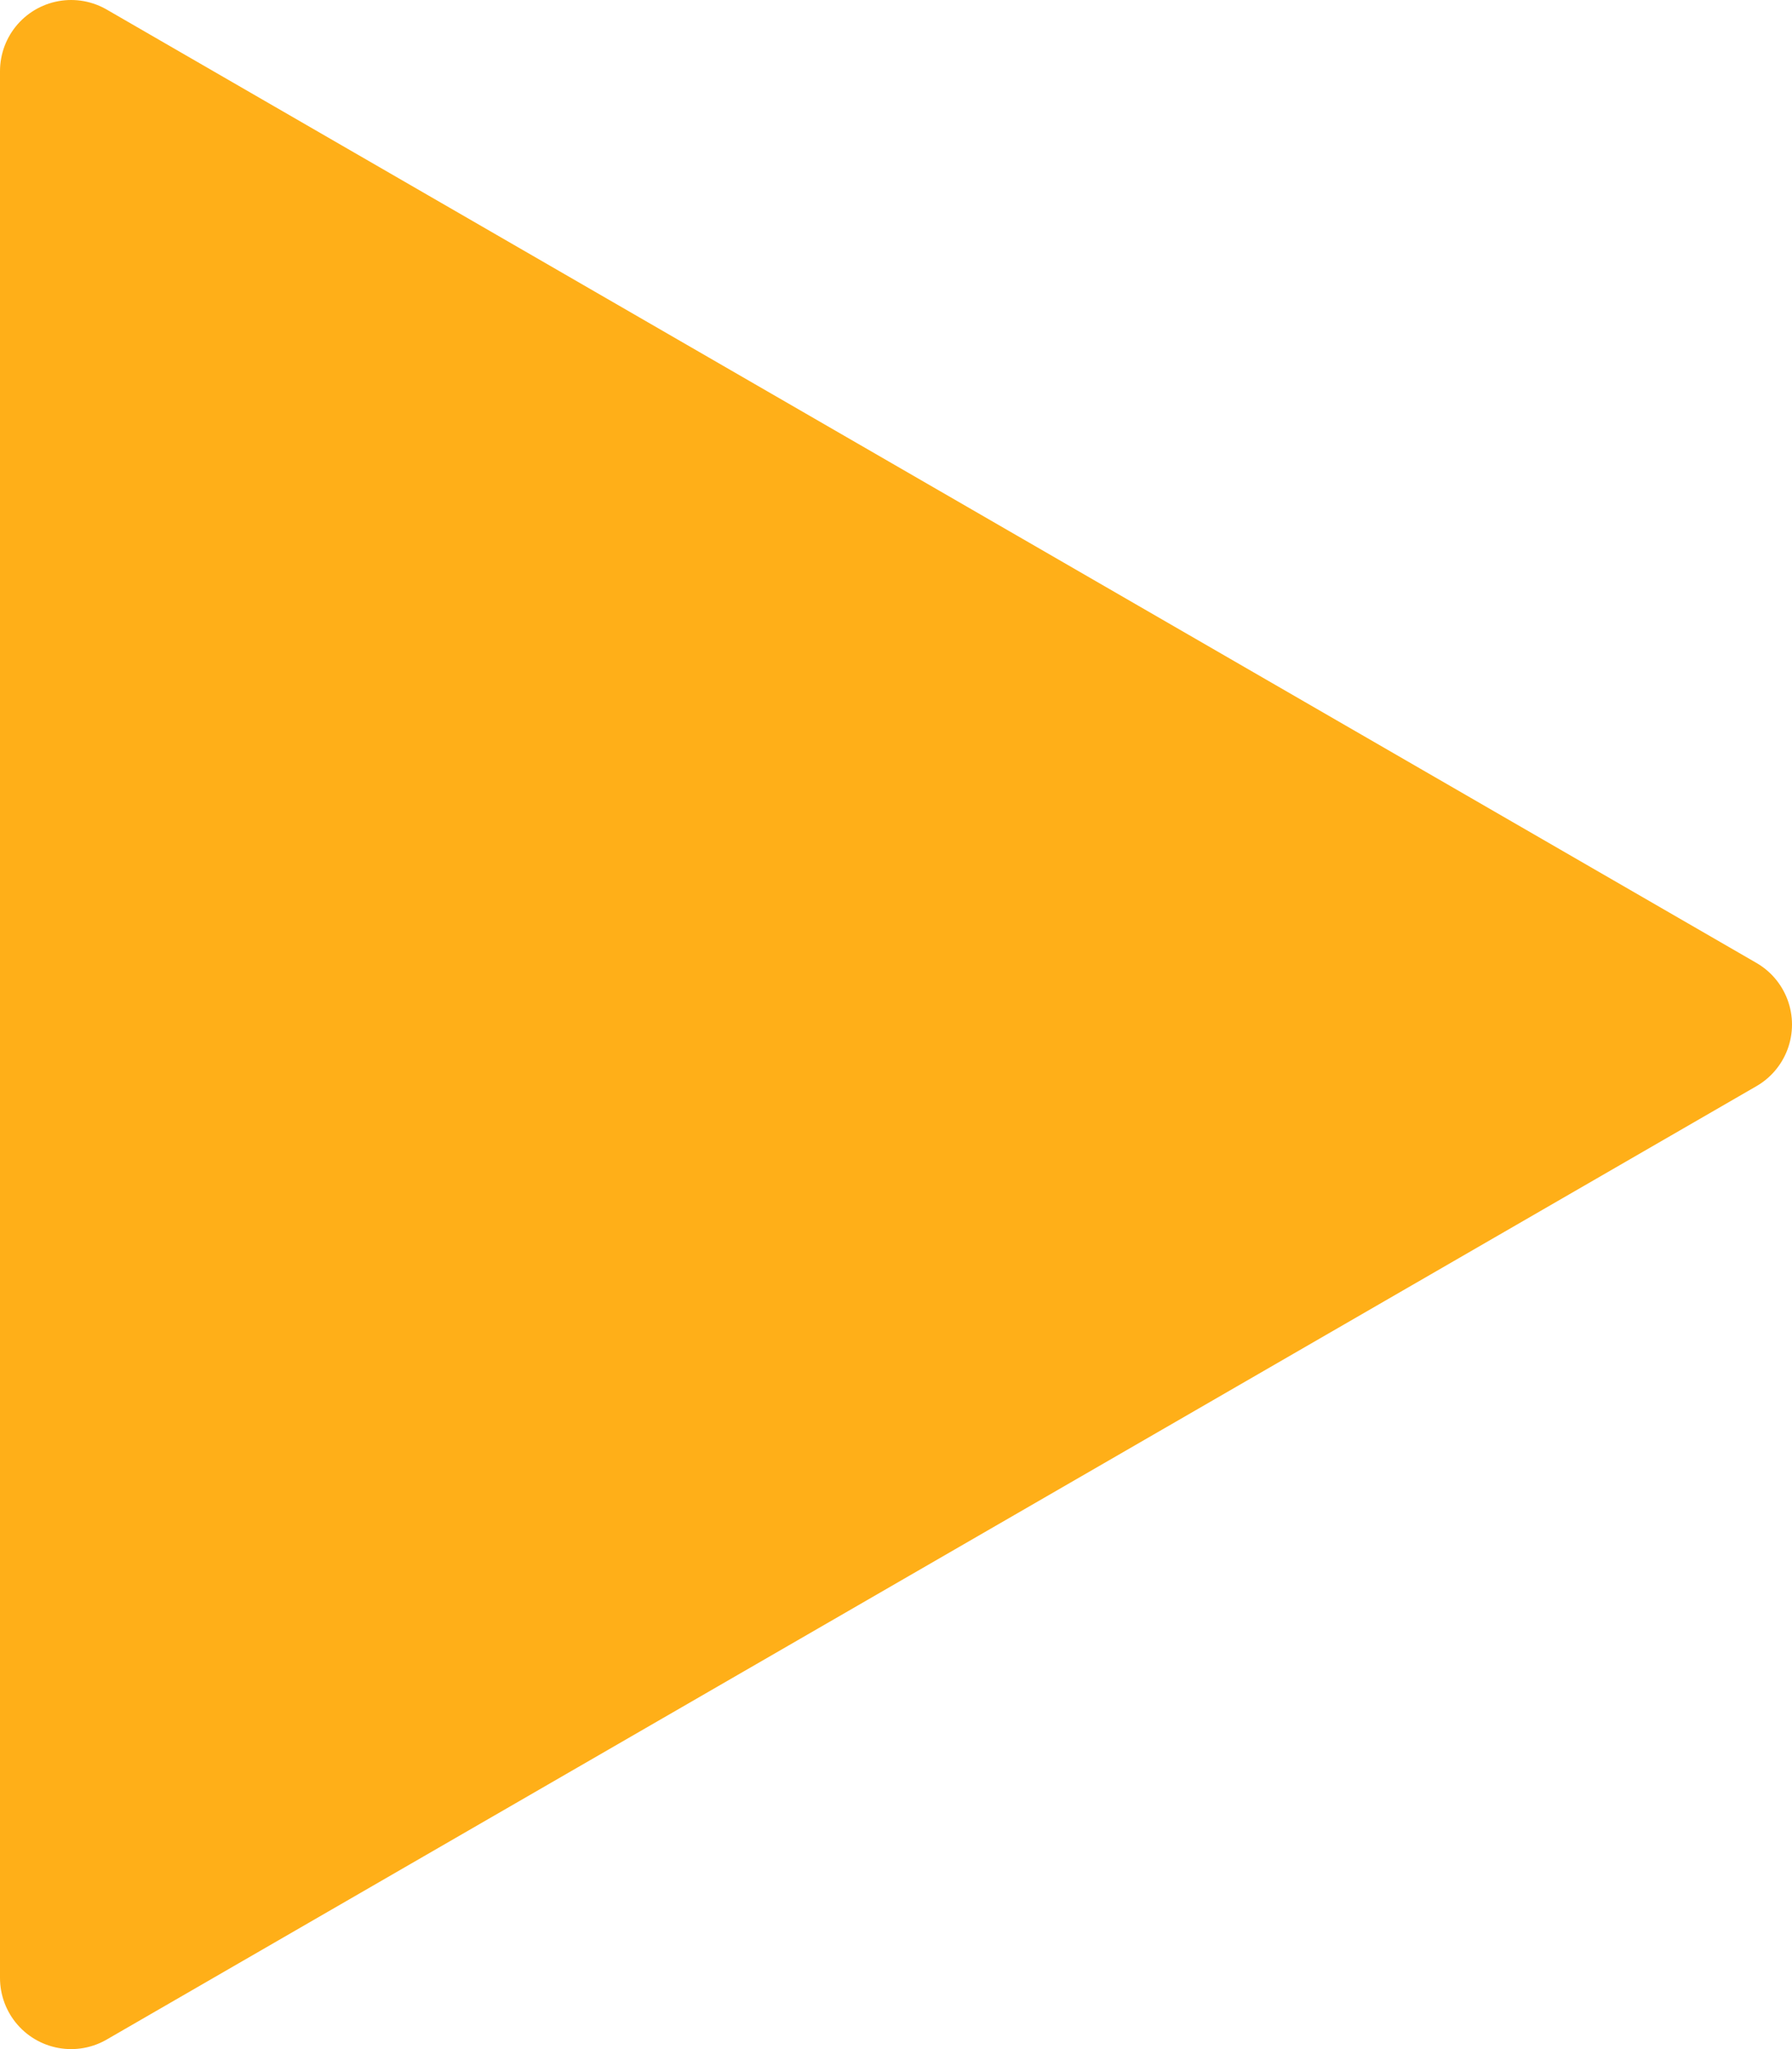
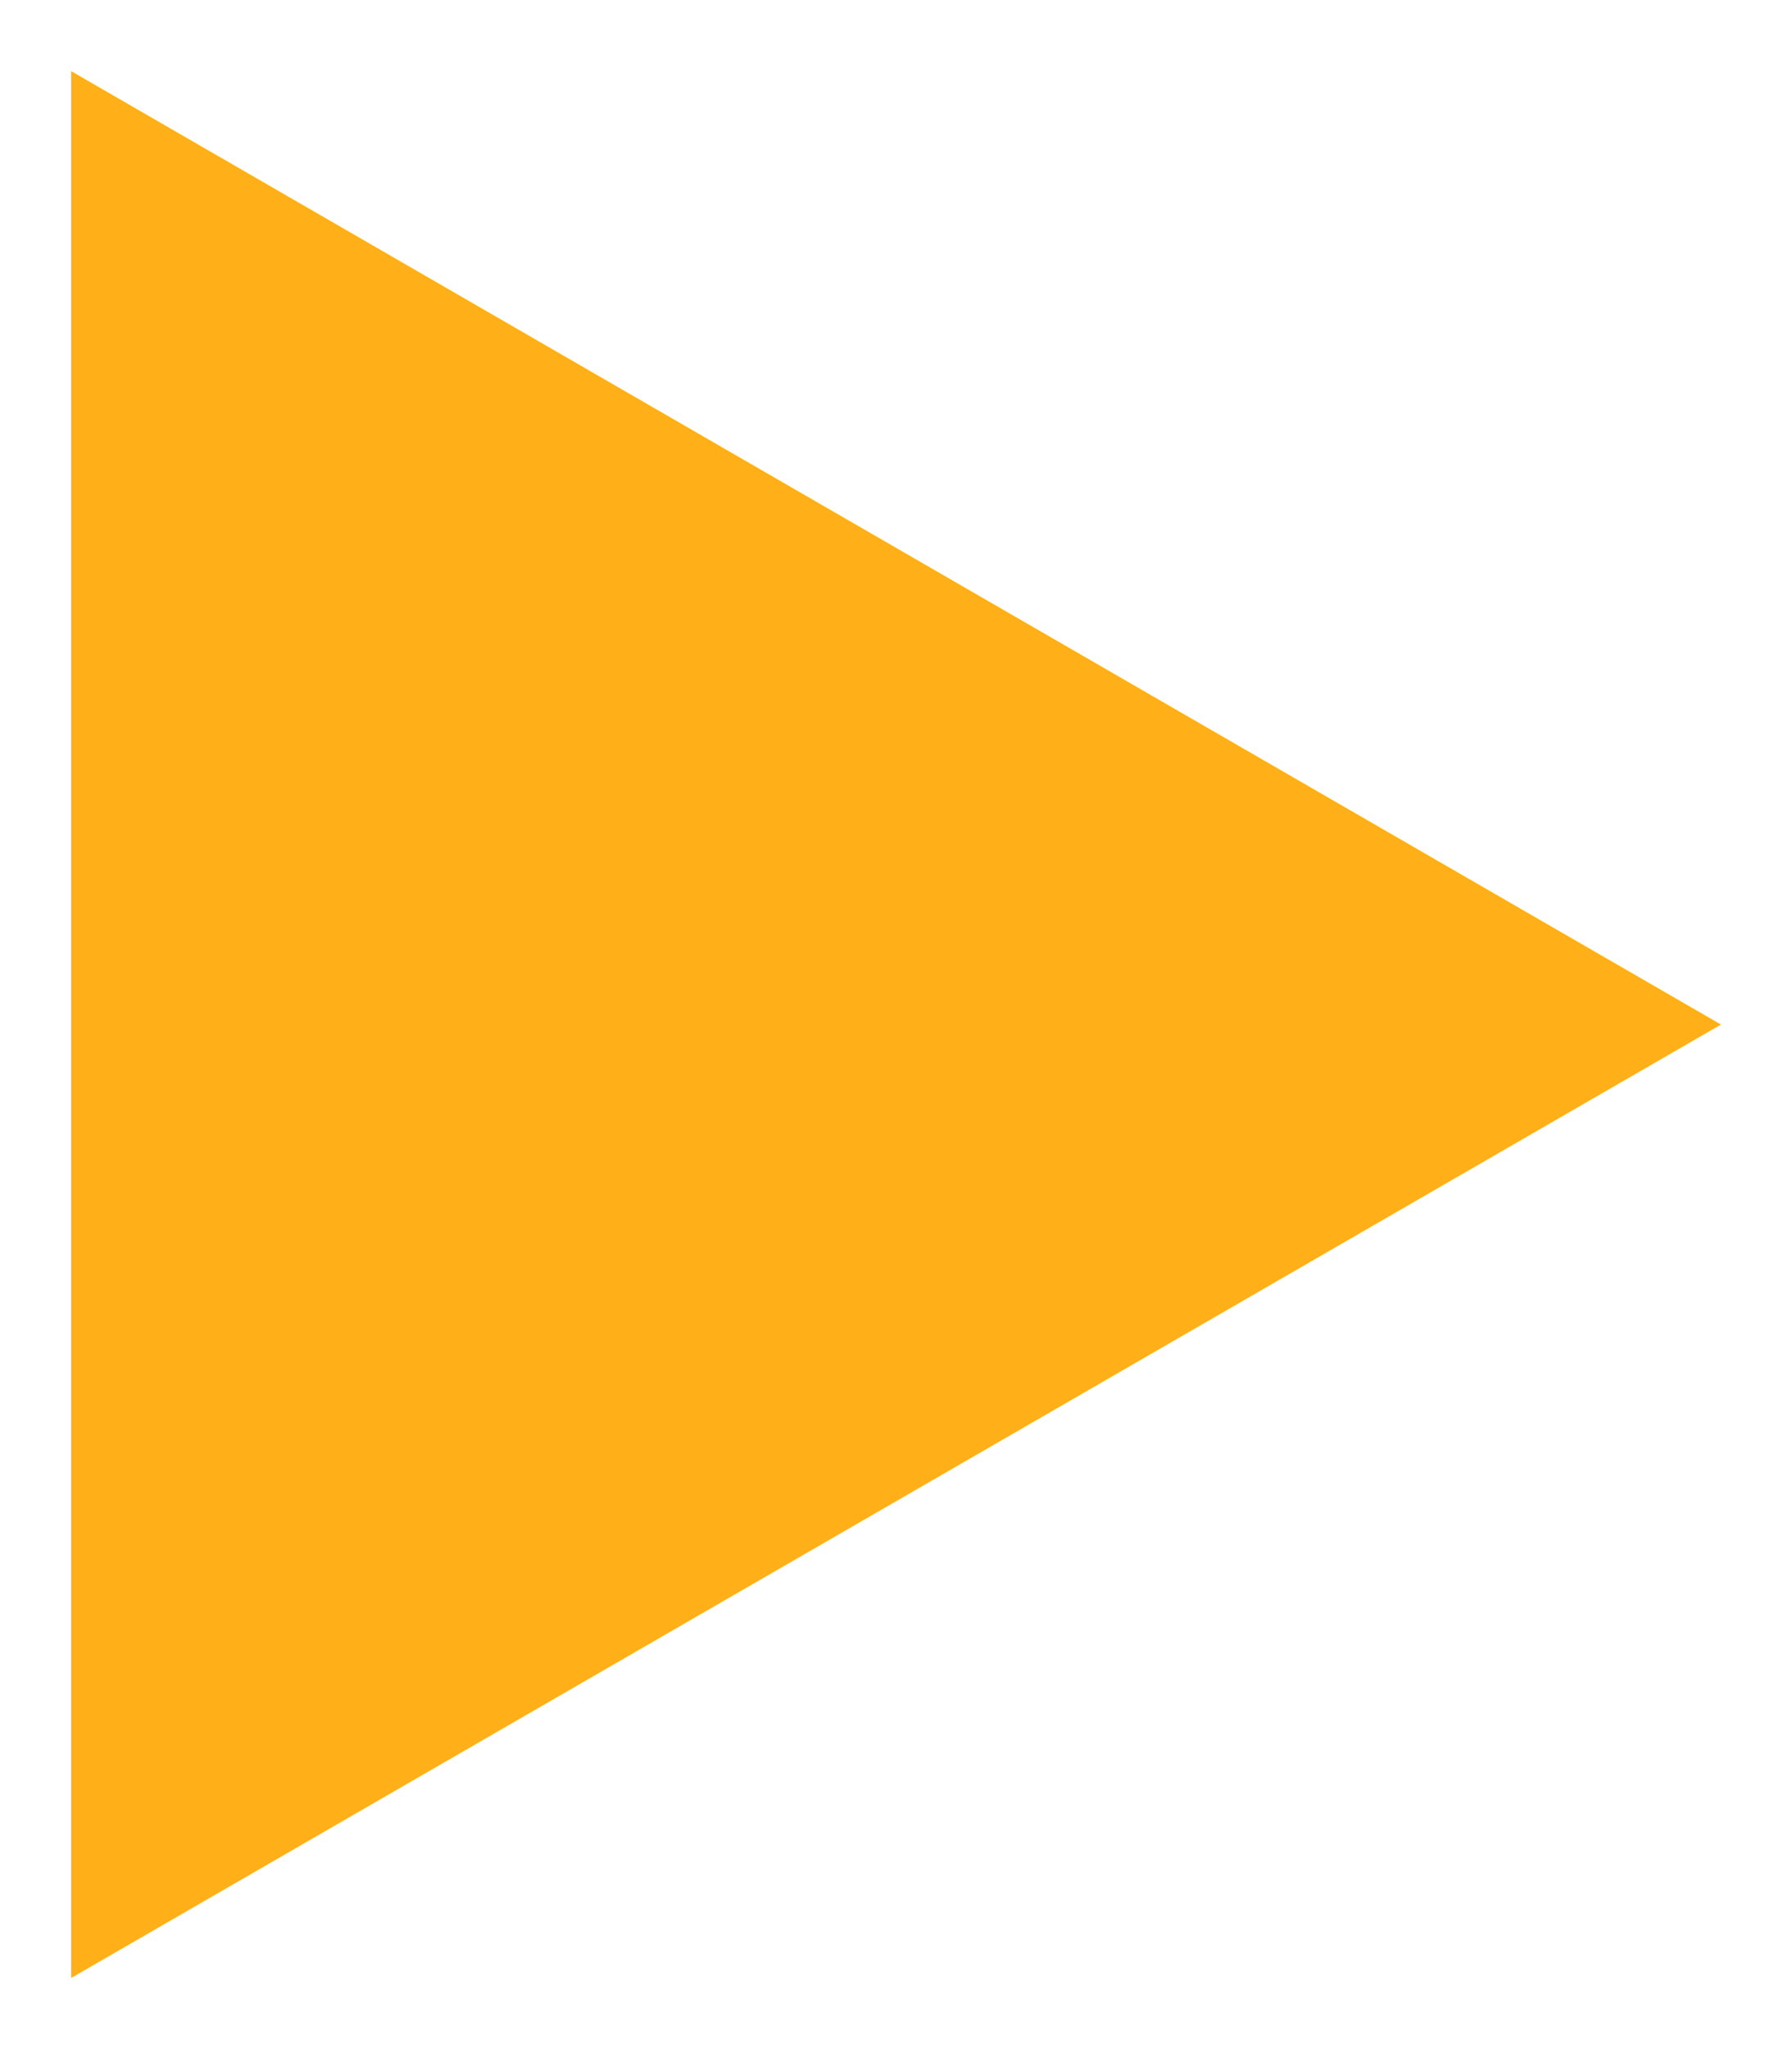
<svg xmlns="http://www.w3.org/2000/svg" height="14.4px" width="12.6px">
  <g transform="matrix(1.0, 0.0, 0.0, 1.0, 6.3, 7.2)">
    <path d="M-5.8 -6.7 L5.8 0.0 -5.8 6.7 -5.8 -6.7" fill="#ffaf18" fill-rule="evenodd" stroke="none" />
-     <path d="M-5.8 -6.7 L5.8 0.0 -5.8 6.7 -5.8 -6.7 Z" fill="none" stroke="#ffaf18" stroke-linecap="round" stroke-linejoin="round" stroke-width="1.0" />
  </g>
</svg>